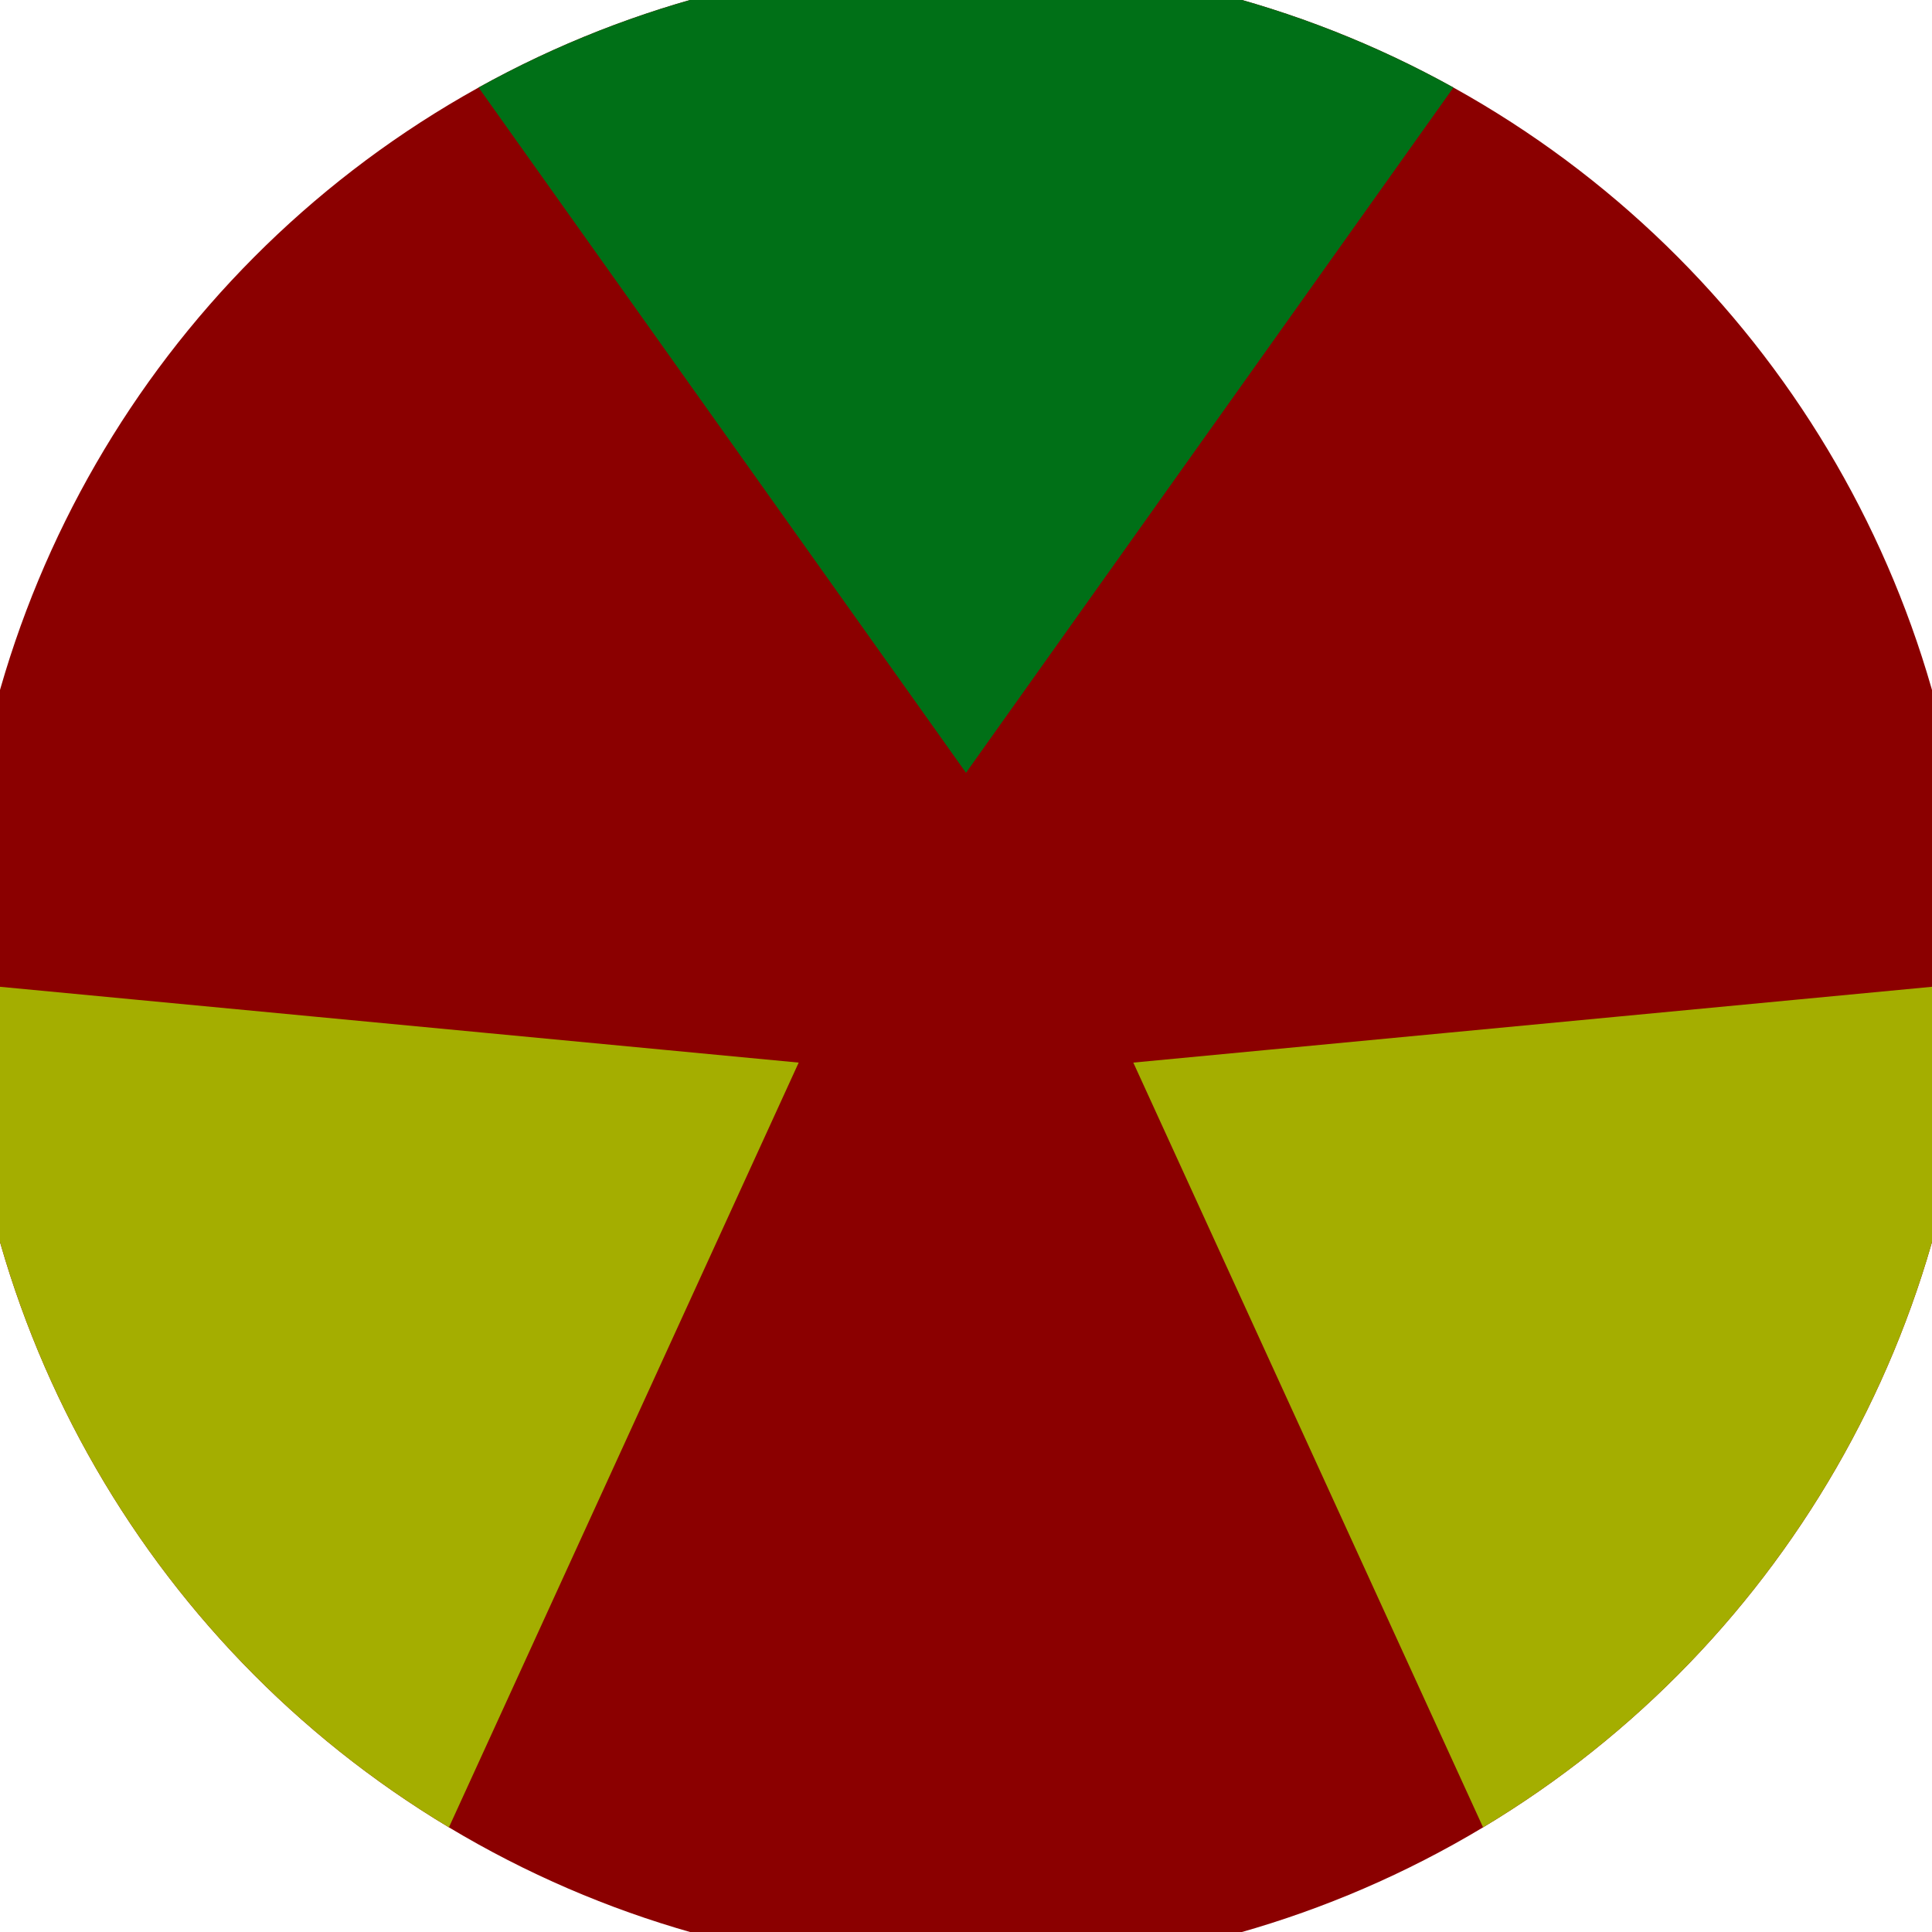
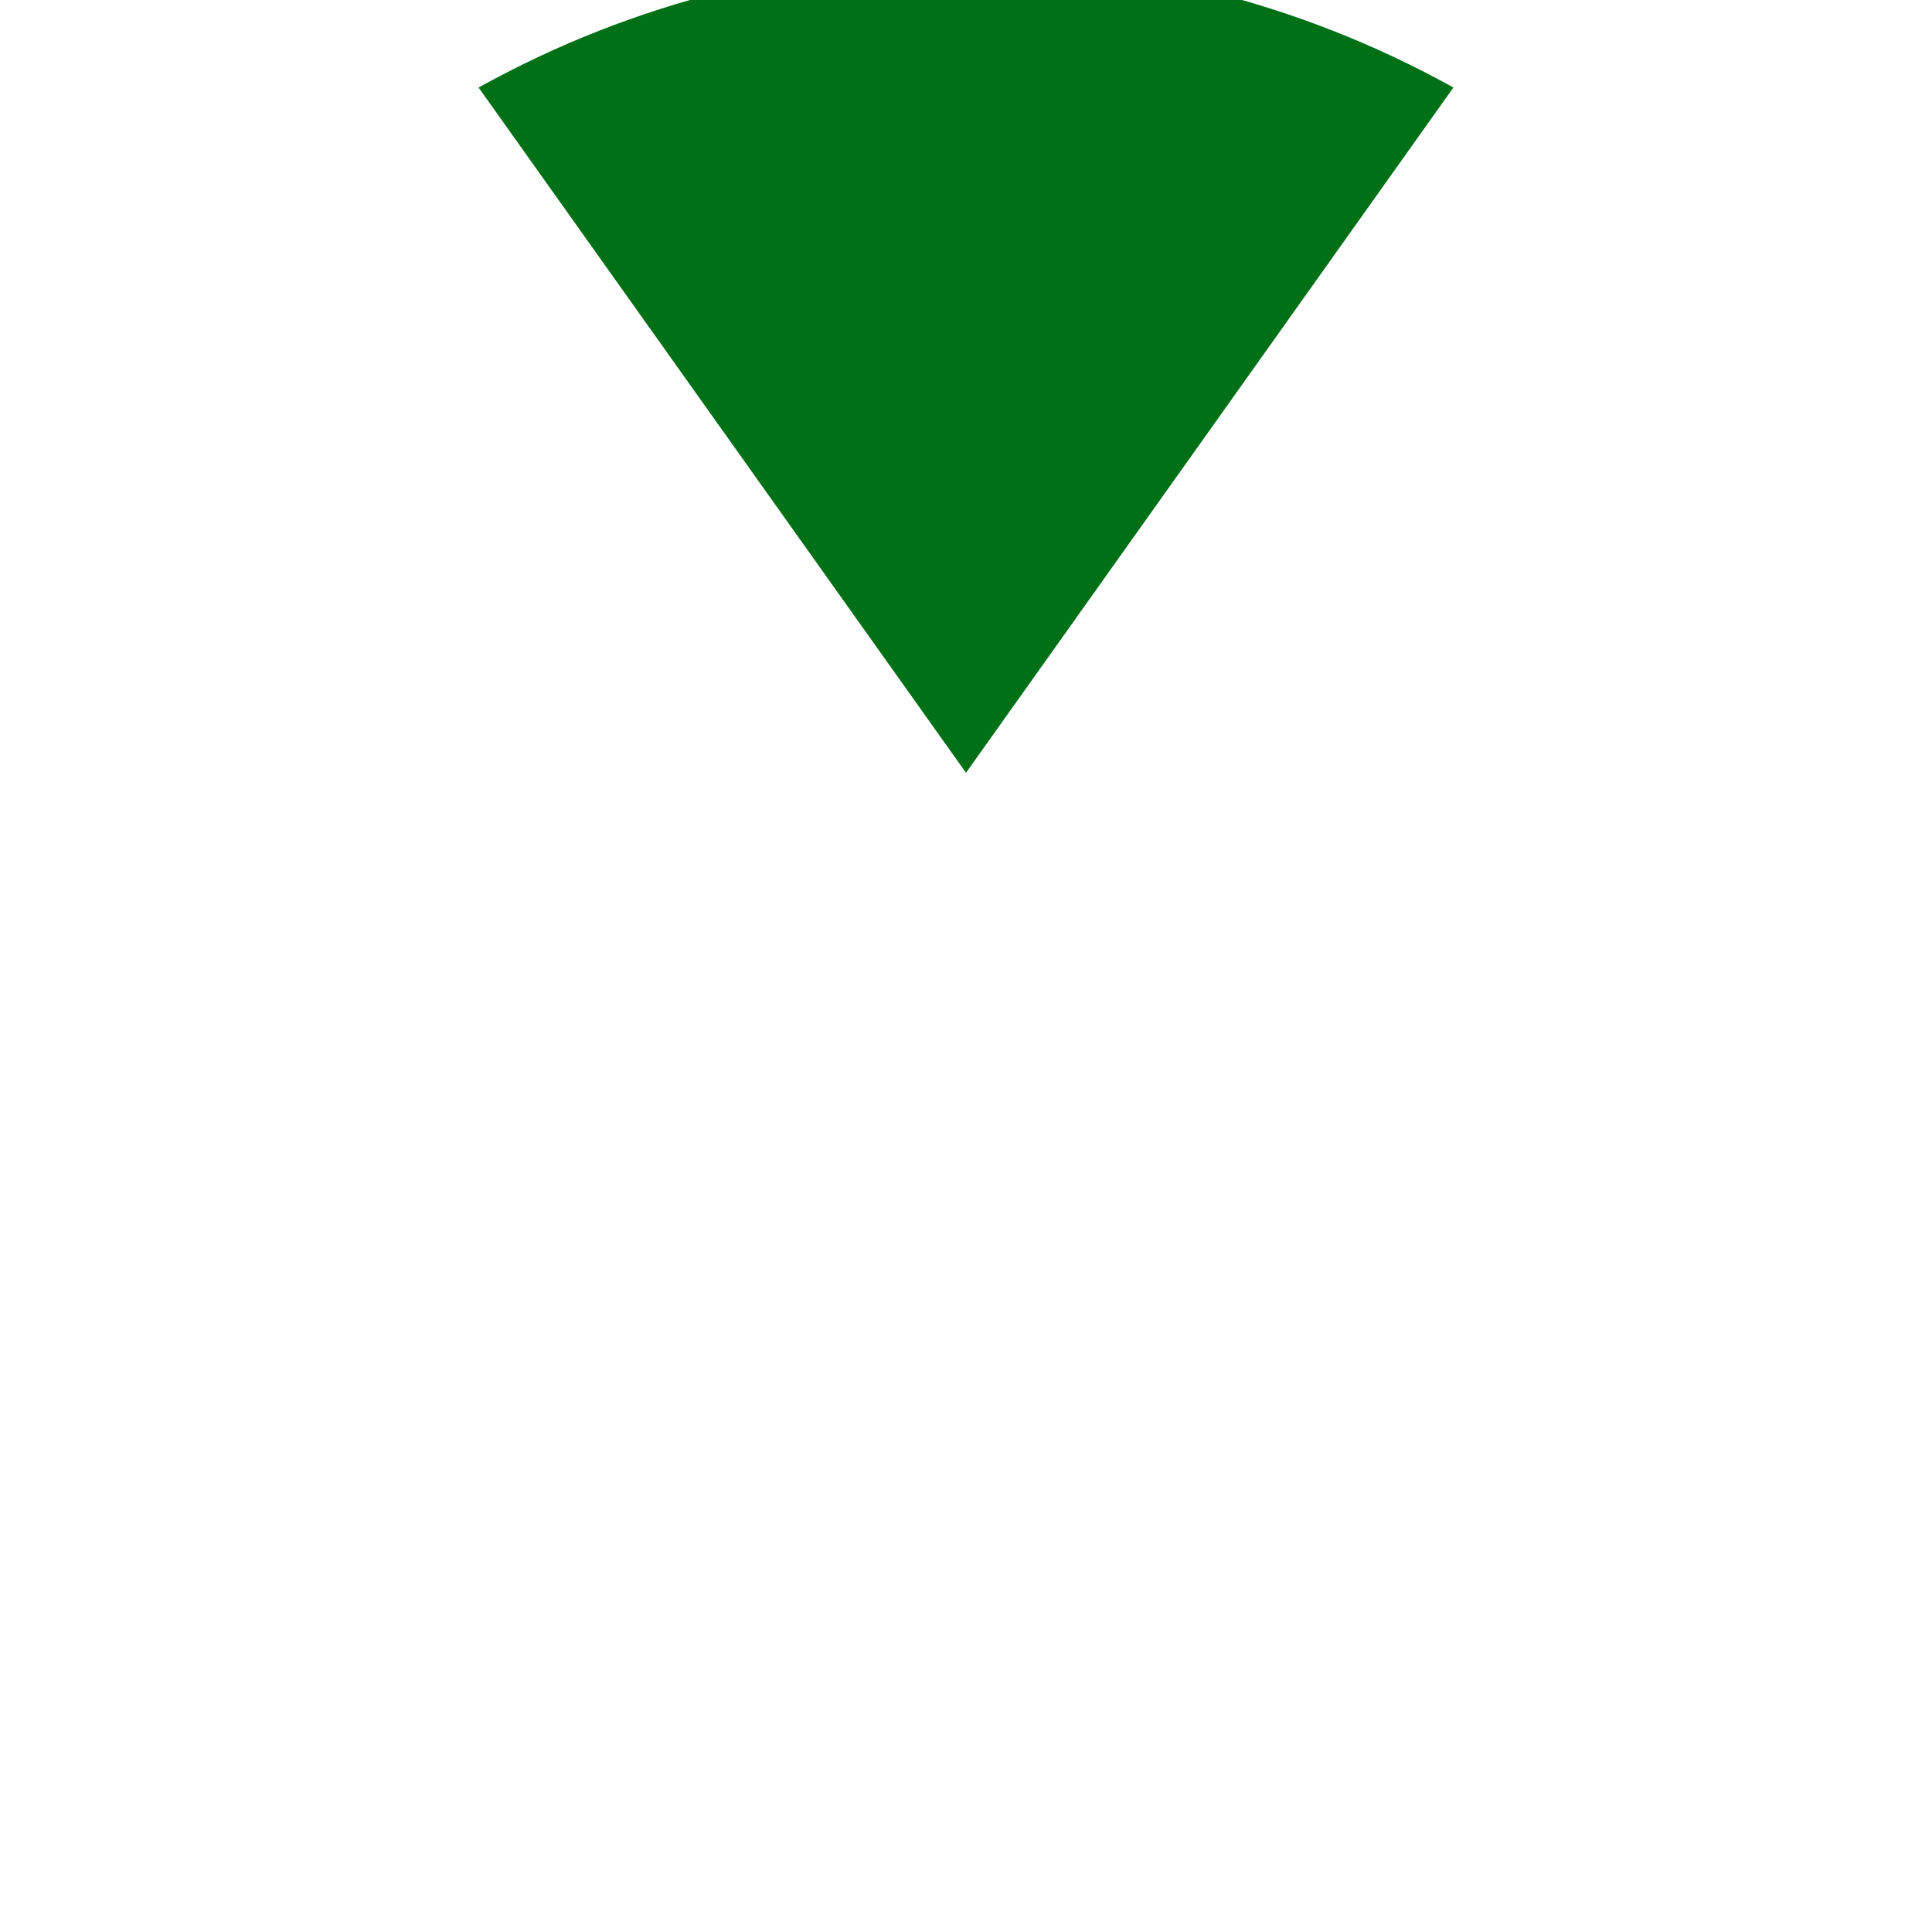
<svg xmlns="http://www.w3.org/2000/svg" width="128" height="128" viewBox="0 0 100 100" shape-rendering="geometricPrecision">
  <defs>
    <clipPath id="clip">
      <circle cx="50" cy="50" r="52" />
    </clipPath>
  </defs>
  <g transform="rotate(0 50 50)">
-     <rect x="0" y="0" width="100" height="100" fill="#8b0000" clip-path="url(#clip)" />
    <path d="M 103.14 -34.712                             L -3.14 -34.712                             L 50 40 Z" fill="#007017" clip-path="url(#clip)" />
-     <path d="M 96.793 138.377                             L 149.933 46.336                             L 58.66 55 ZM -49.933 46.336                             L 3.207 138.377                             L 41.34 55 Z" fill="#a4ae00" clip-path="url(#clip)" />
  </g>
</svg>